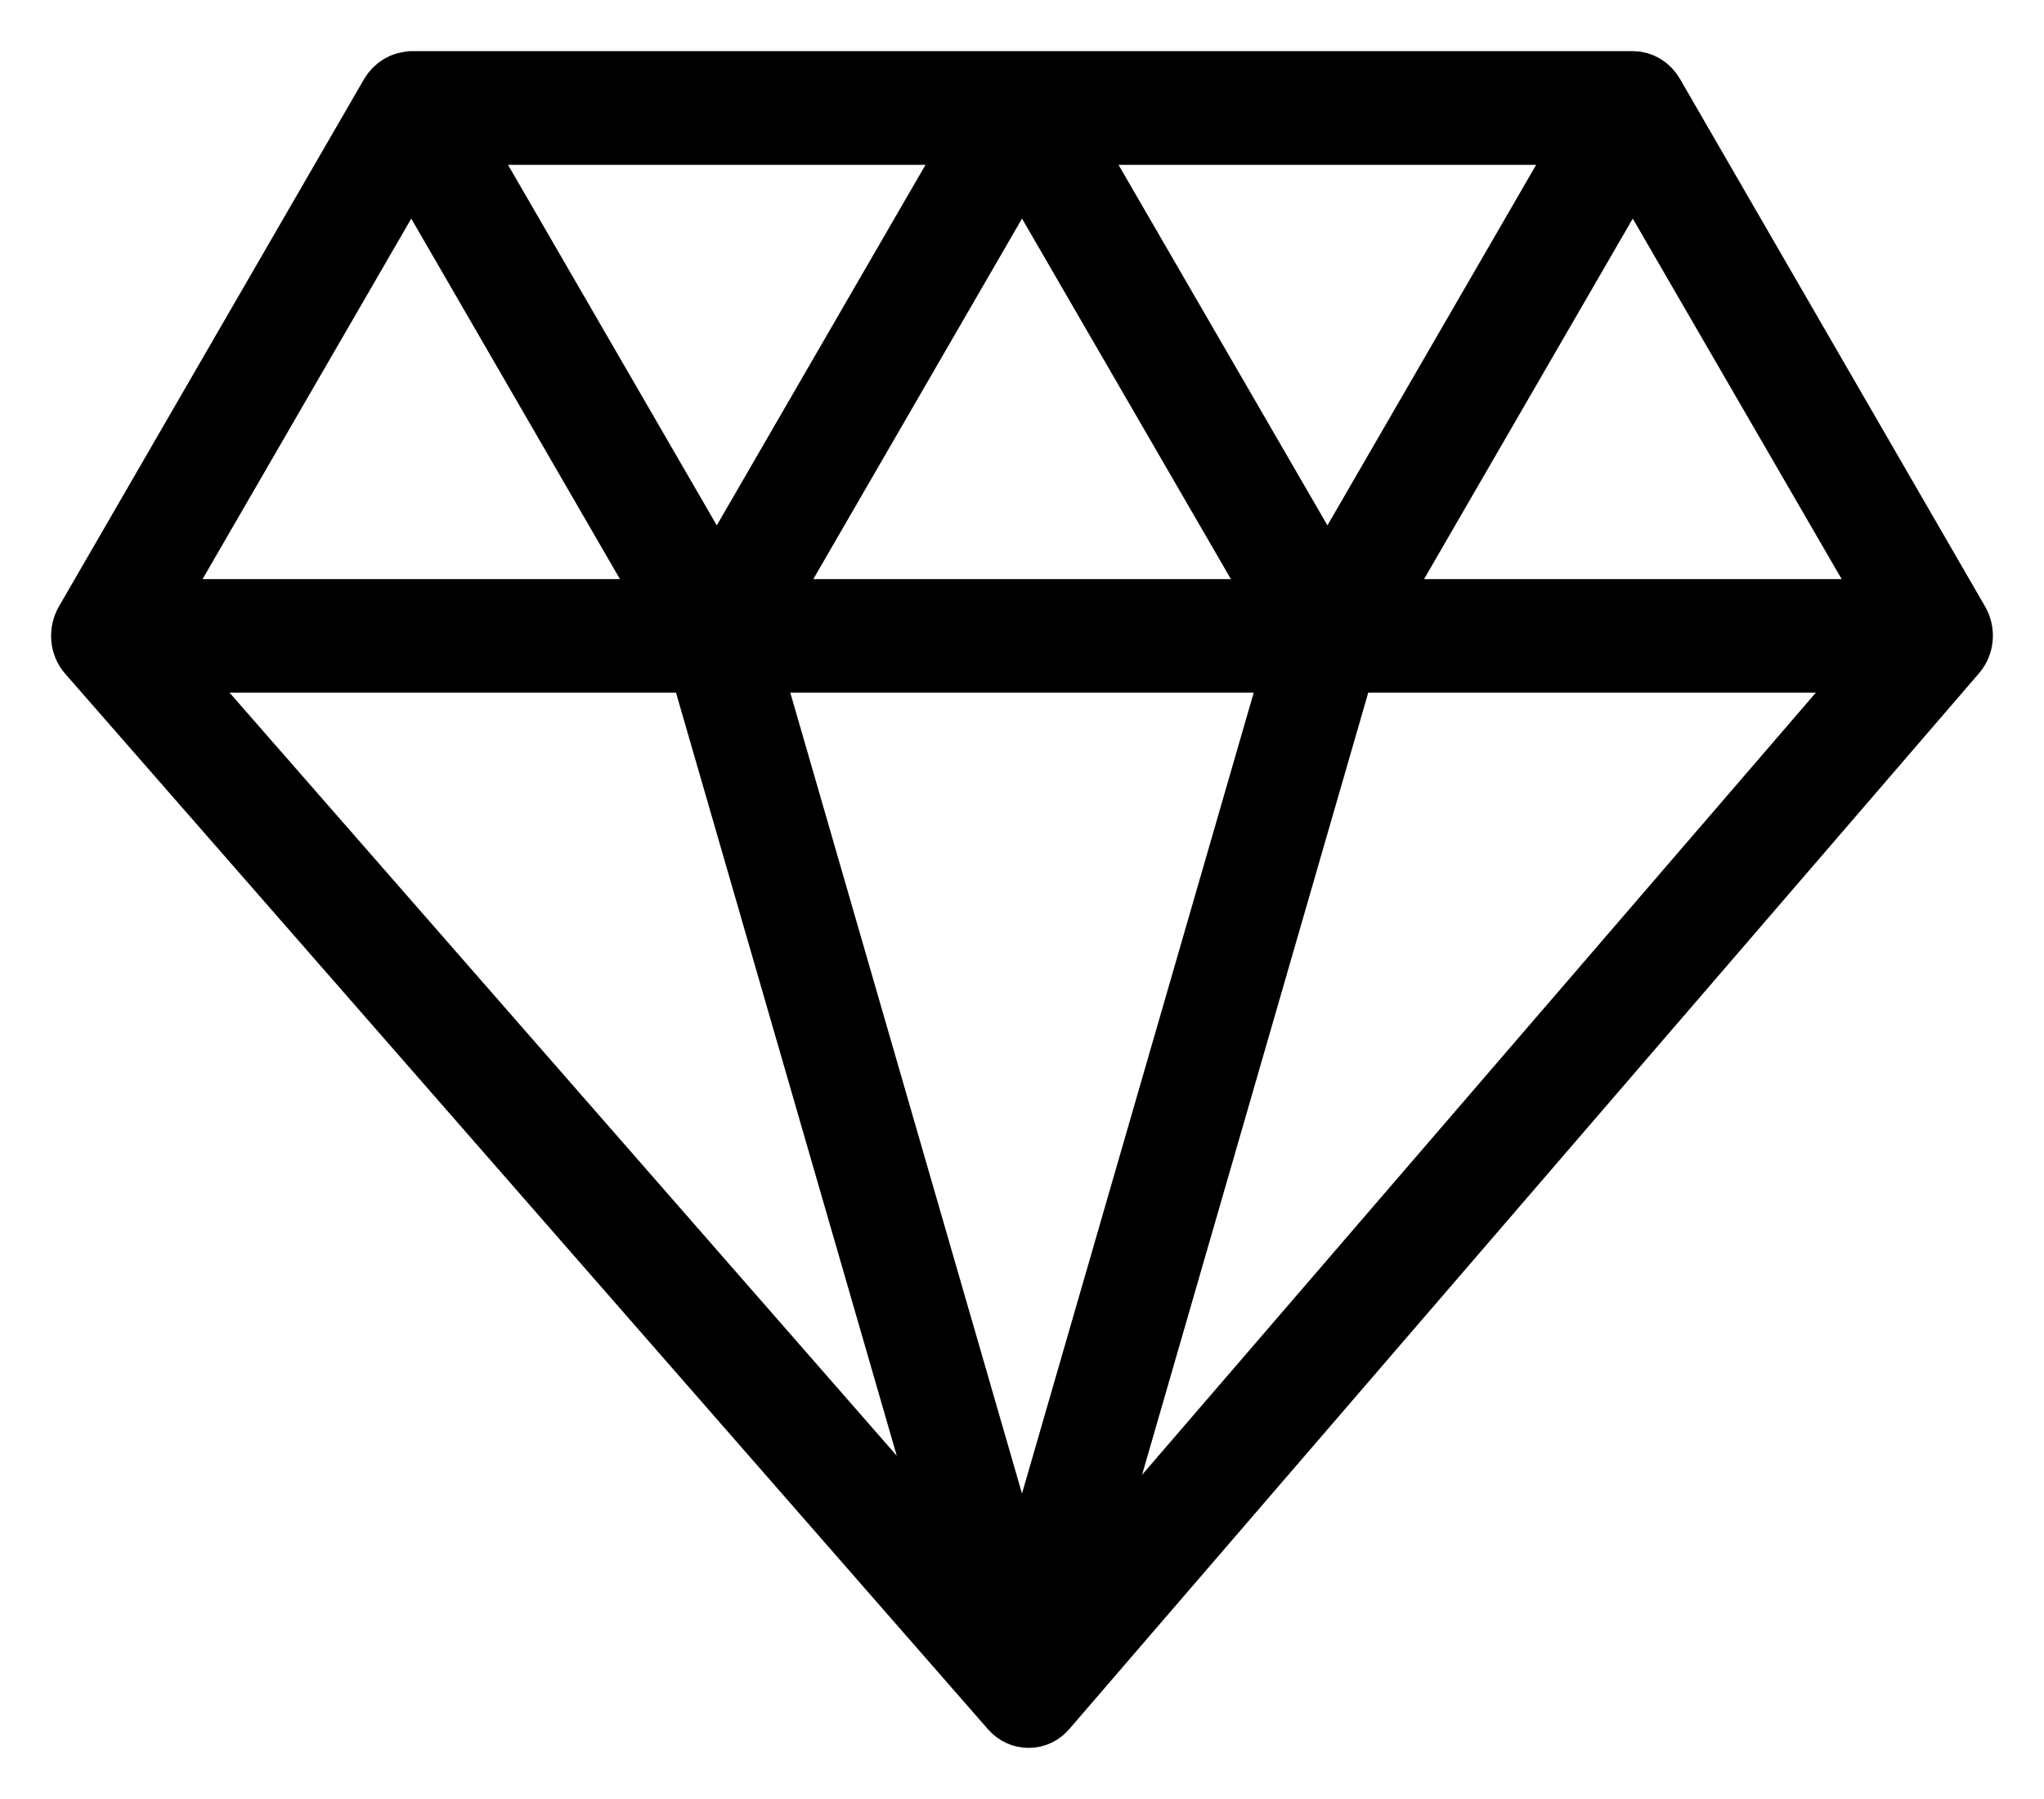
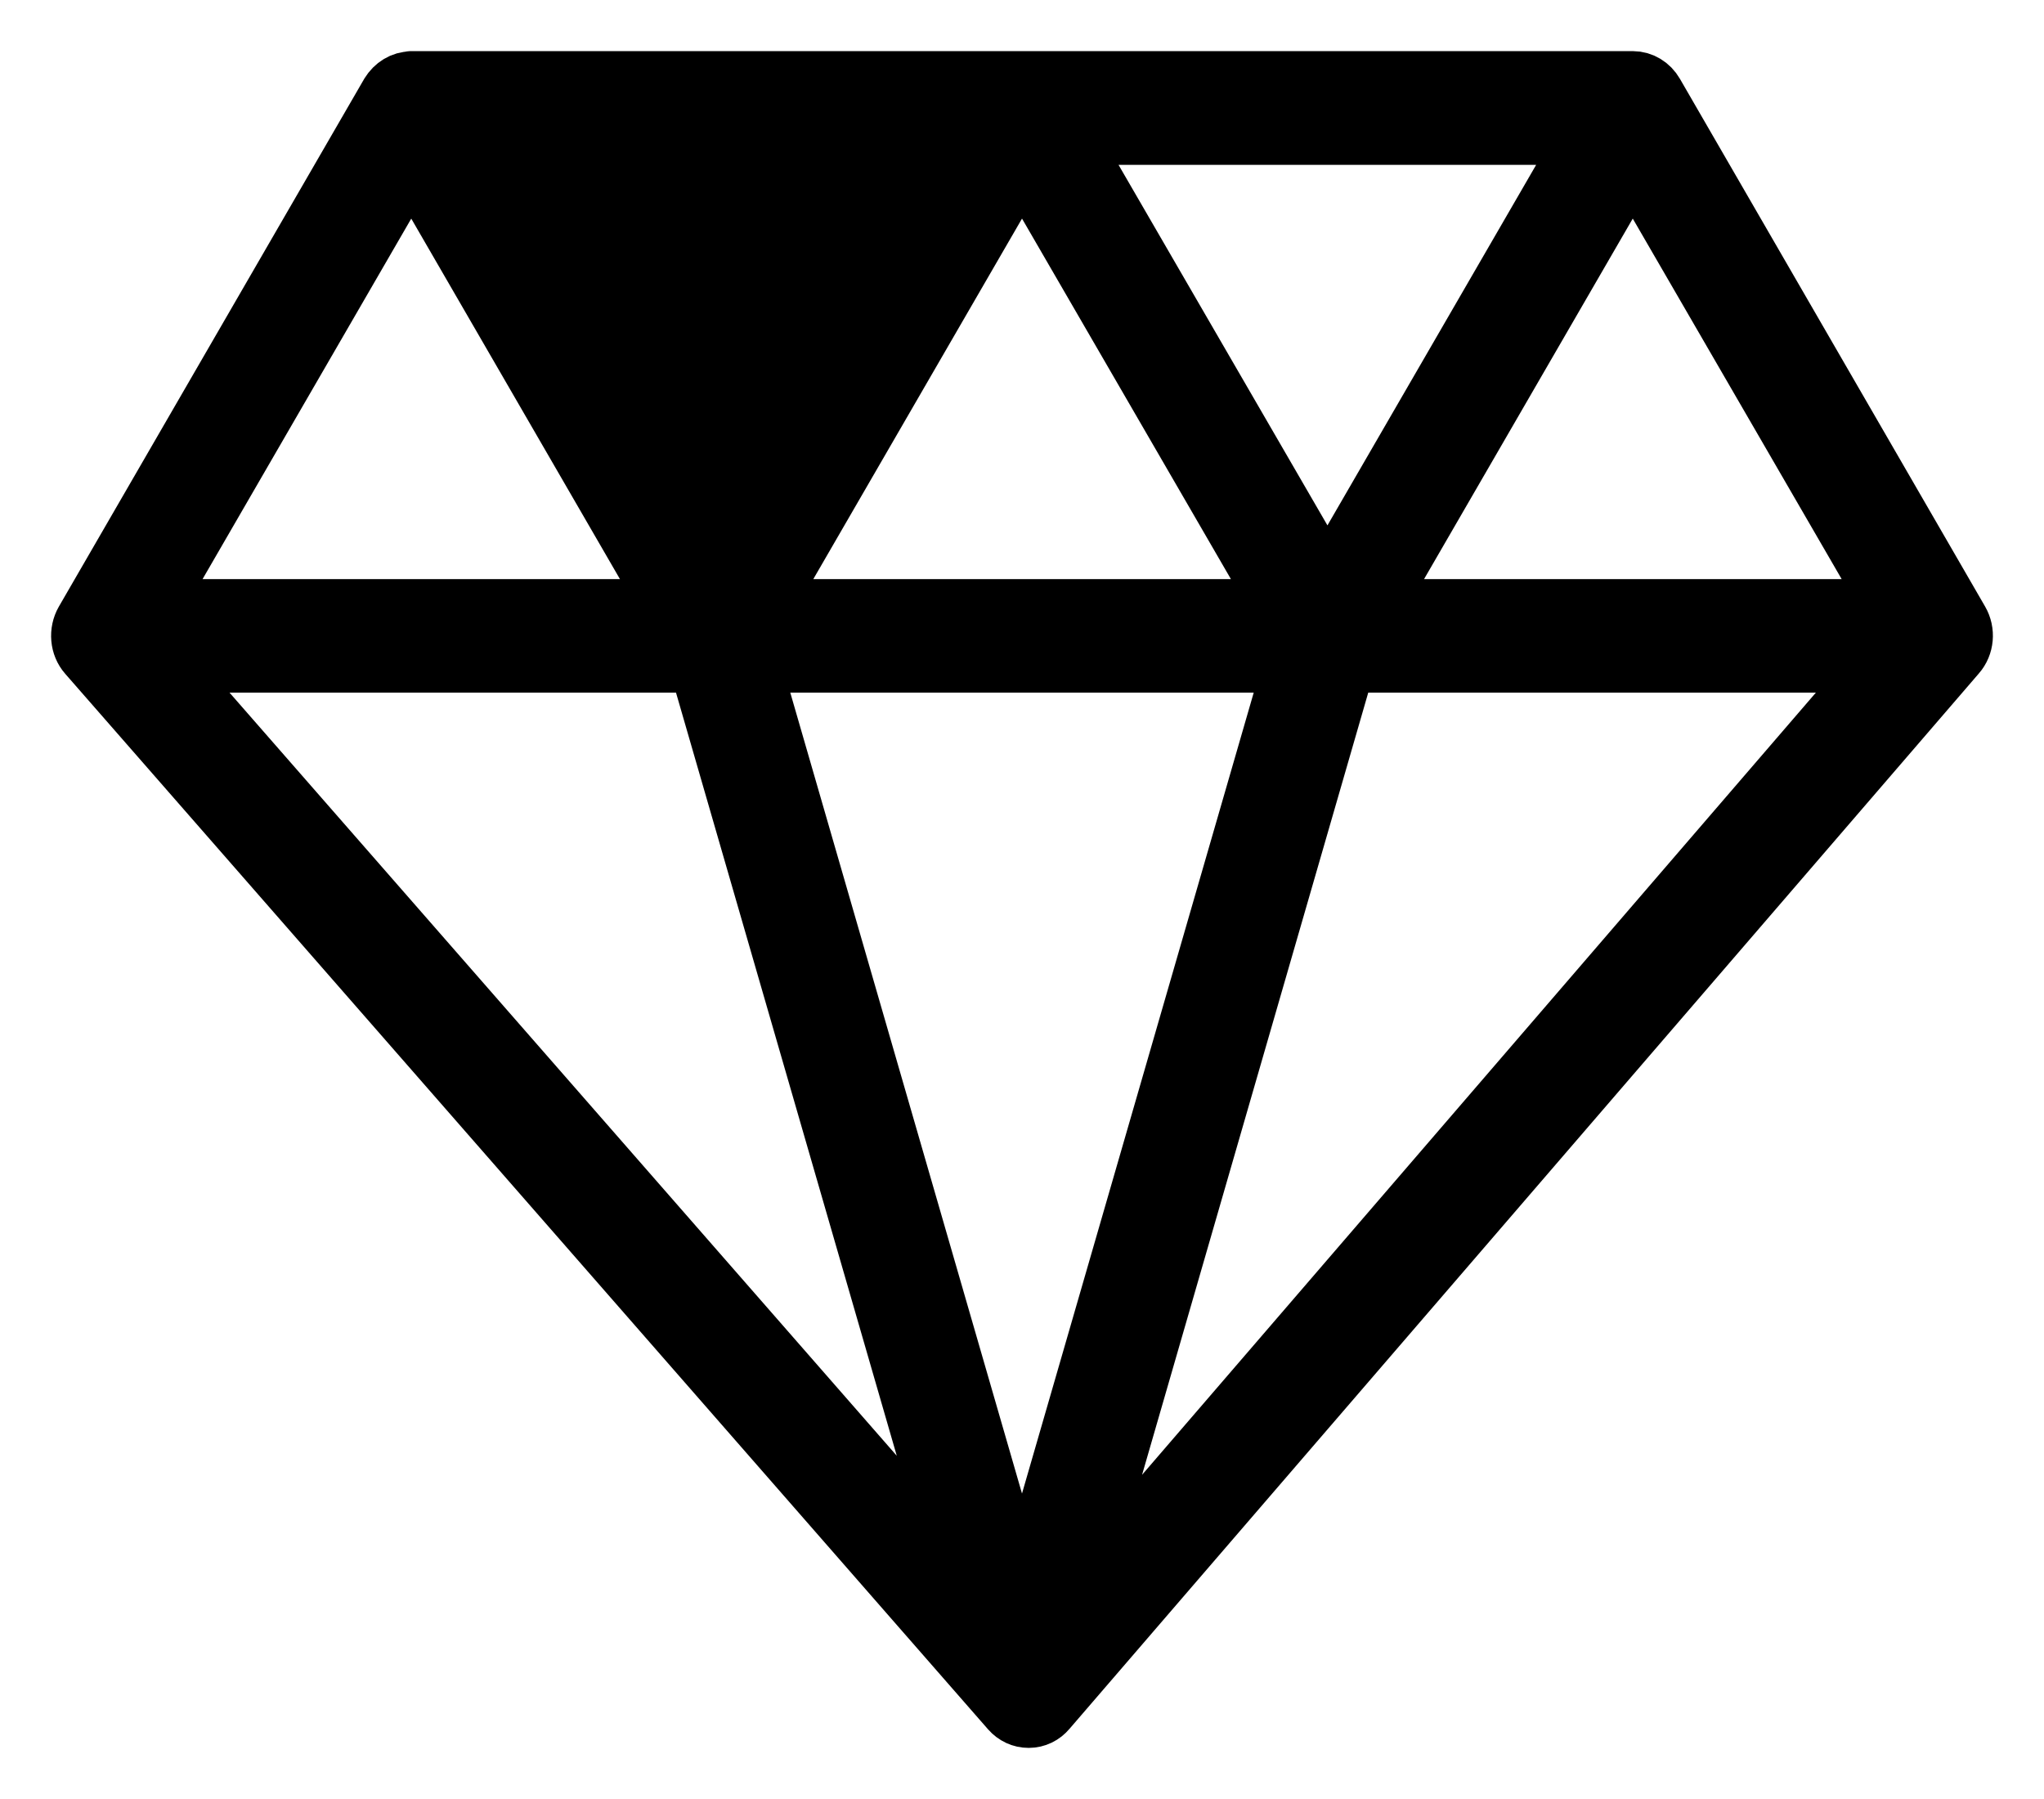
<svg xmlns="http://www.w3.org/2000/svg" xmlns:ns1="http://sodipodi.sourceforge.net/DTD/sodipodi-0.dtd" width="25" height="22" viewBox="0 0 25 22" fill="none" version="1.1" id="svg3" ns1:docname="jewerly-small.svg">
  <defs id="defs7" />
-   <path id="Pfad_786" d="M5.03 1.003C4.929 1.003 4.835 1.061 4.778 1.154L1.045 7.605C0.974 7.729 0.988 7.889 1.08 7.993L12.367 20.901C12.423 20.965 12.5 21 12.58 21H12.583C12.666 21 12.743 20.962 12.796 20.898L23.92 7.99C24.012 7.886 24.026 7.727 23.955 7.605L20.222 1.151C20.168 1.058 20.074 1 19.97 1H5.03V1.003ZM19.439 1.641L16.236 7.173L13.03 1.641H19.439ZM15.706 7.457H9.297L12.5 1.925L15.706 7.457ZM11.97 1.641L8.767 7.173L5.563 1.641H11.97ZM5.03 1.925L8.233 7.457H1.827L5.03 1.925ZM1.981 8.095H8.55L11.798 19.321L1.981 8.095ZM12.5 19.614L9.167 8.095H15.833L12.5 19.614ZM13.131 19.582L16.453 8.095H23.028L13.131 19.582ZM23.176 7.457H16.767L19.97 1.925L23.176 7.457Z" fill="black" stroke="black" stroke-width="0.75" stroke-linejoin="round" />
+   <path id="Pfad_786" d="M5.03 1.003C4.929 1.003 4.835 1.061 4.778 1.154L1.045 7.605C0.974 7.729 0.988 7.889 1.08 7.993L12.367 20.901C12.423 20.965 12.5 21 12.58 21H12.583C12.666 21 12.743 20.962 12.796 20.898L23.92 7.99C24.012 7.886 24.026 7.727 23.955 7.605L20.222 1.151C20.168 1.058 20.074 1 19.97 1H5.03V1.003ZM19.439 1.641L16.236 7.173L13.03 1.641H19.439ZM15.706 7.457H9.297L12.5 1.925L15.706 7.457ZM11.97 1.641L5.563 1.641H11.97ZM5.03 1.925L8.233 7.457H1.827L5.03 1.925ZM1.981 8.095H8.55L11.798 19.321L1.981 8.095ZM12.5 19.614L9.167 8.095H15.833L12.5 19.614ZM13.131 19.582L16.453 8.095H23.028L13.131 19.582ZM23.176 7.457H16.767L19.97 1.925L23.176 7.457Z" fill="black" stroke="black" stroke-width="0.75" stroke-linejoin="round" />
</svg>